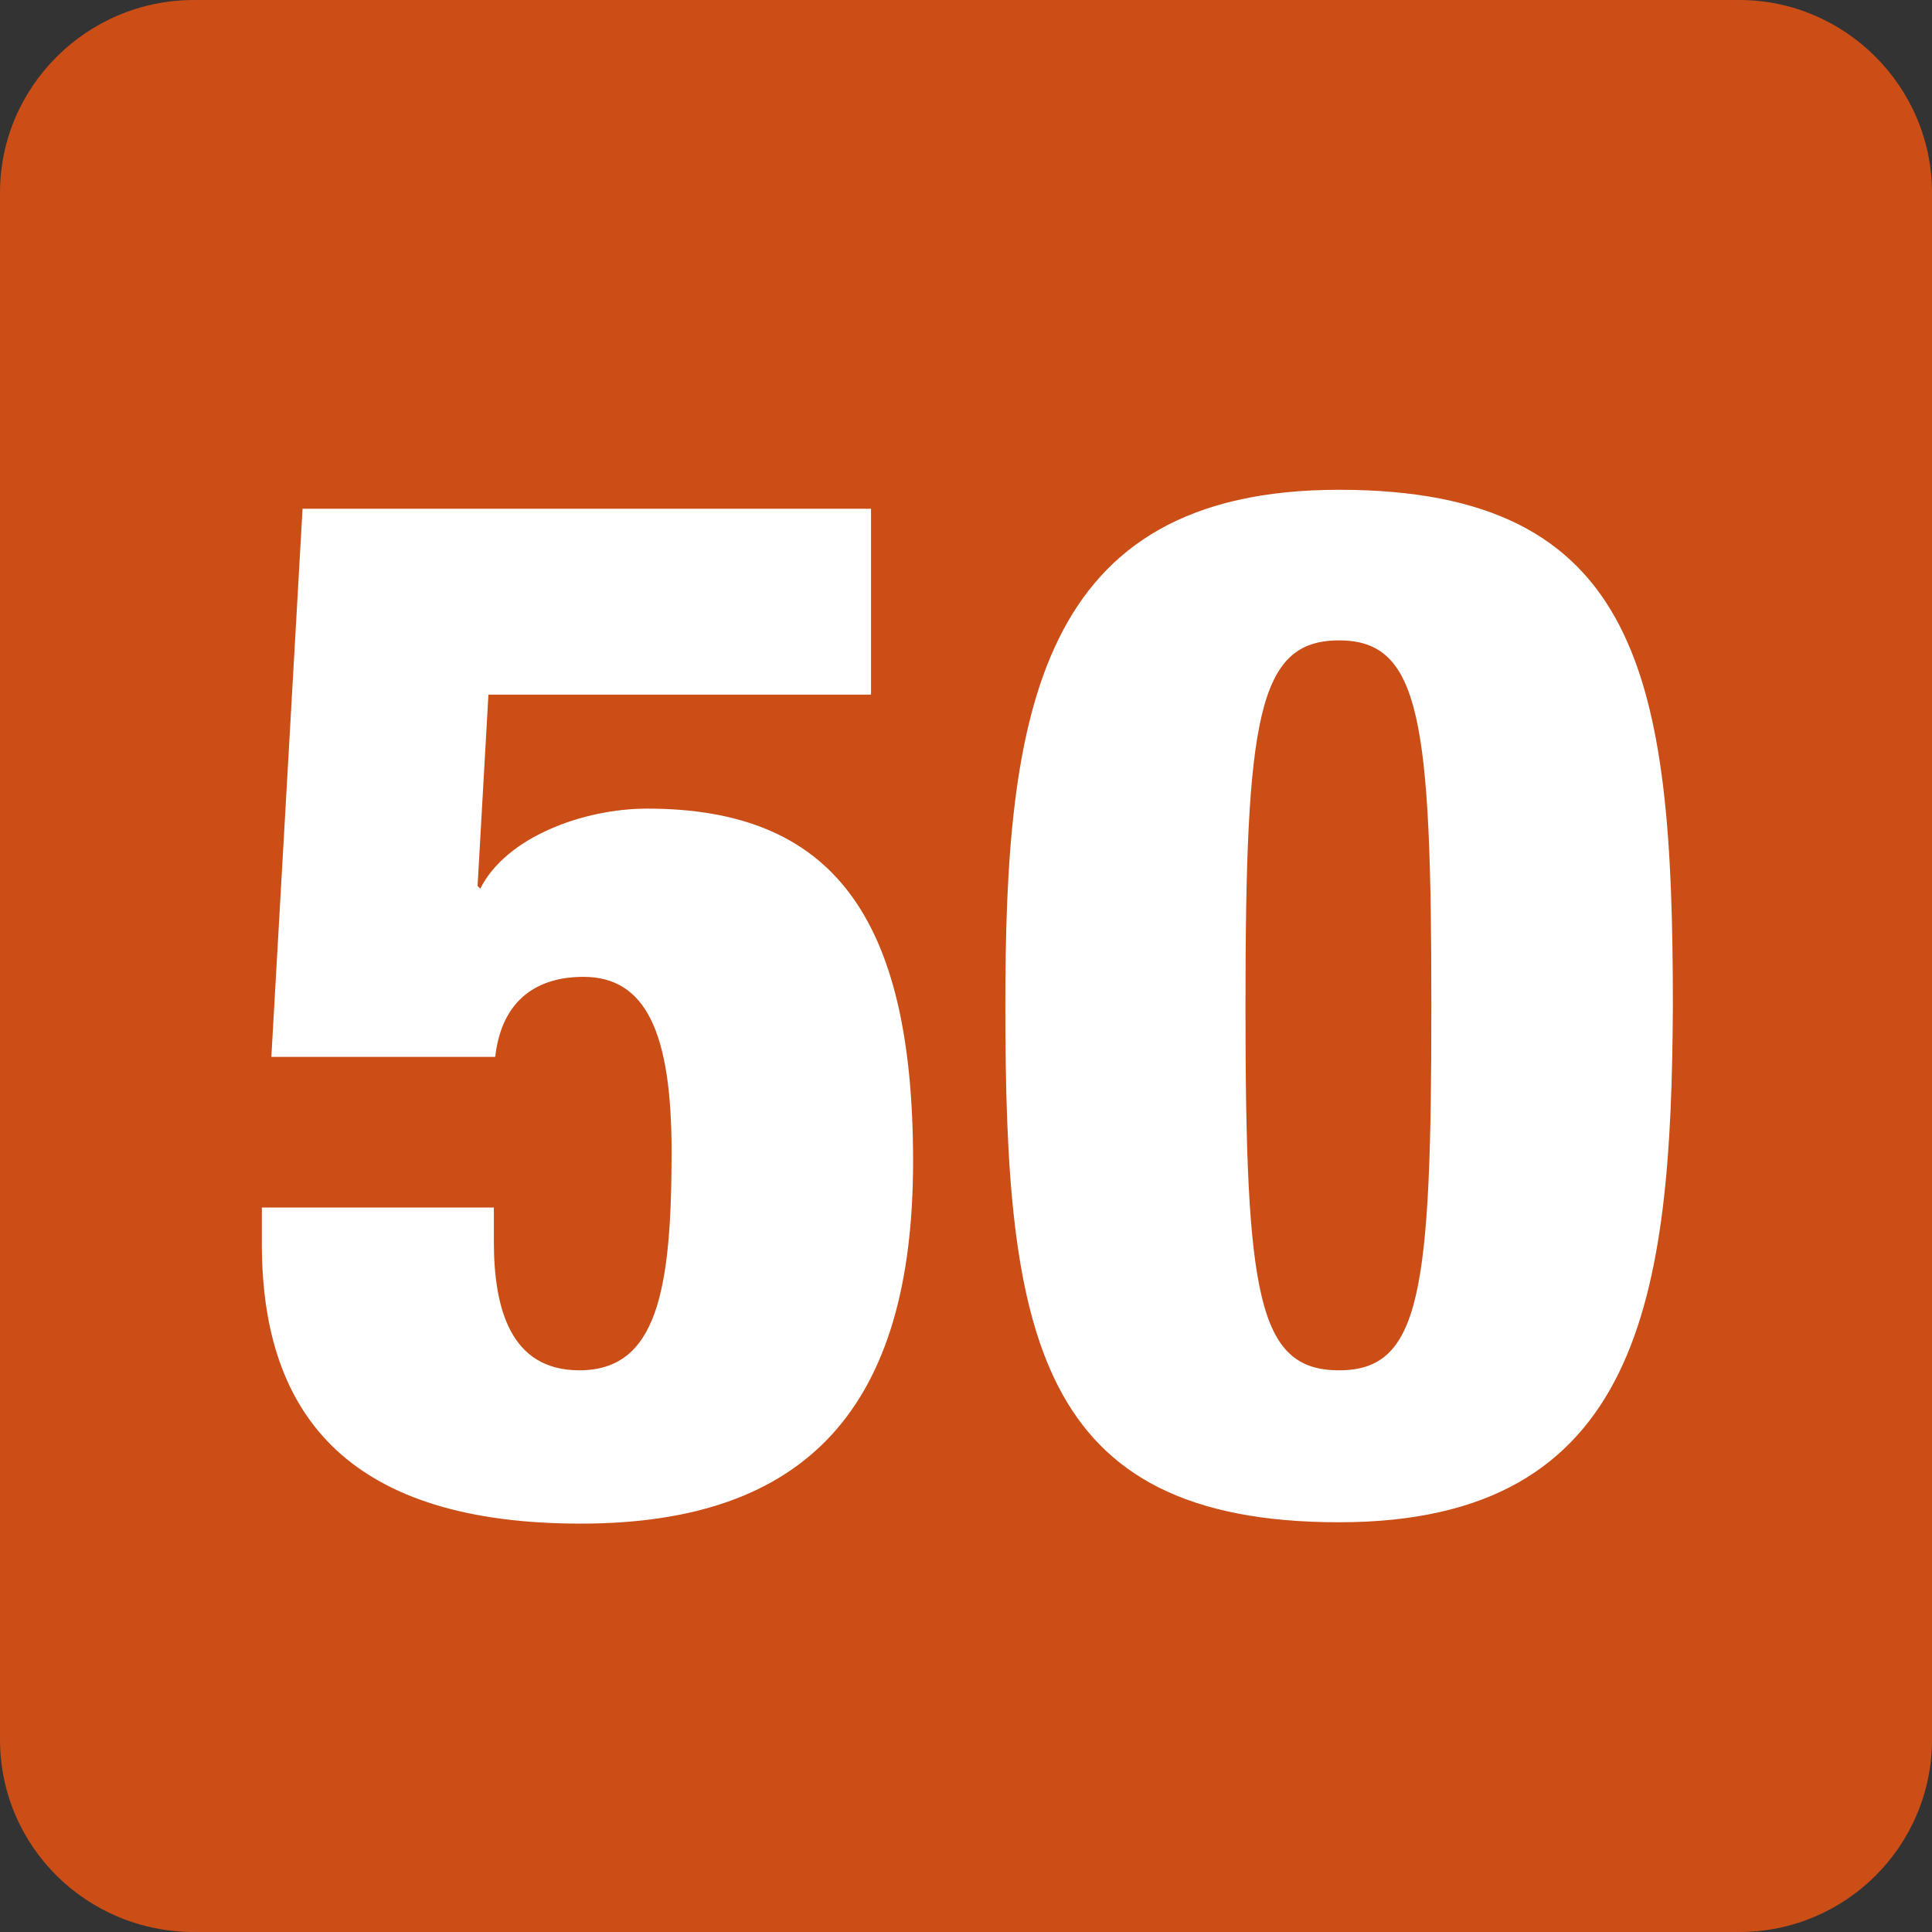
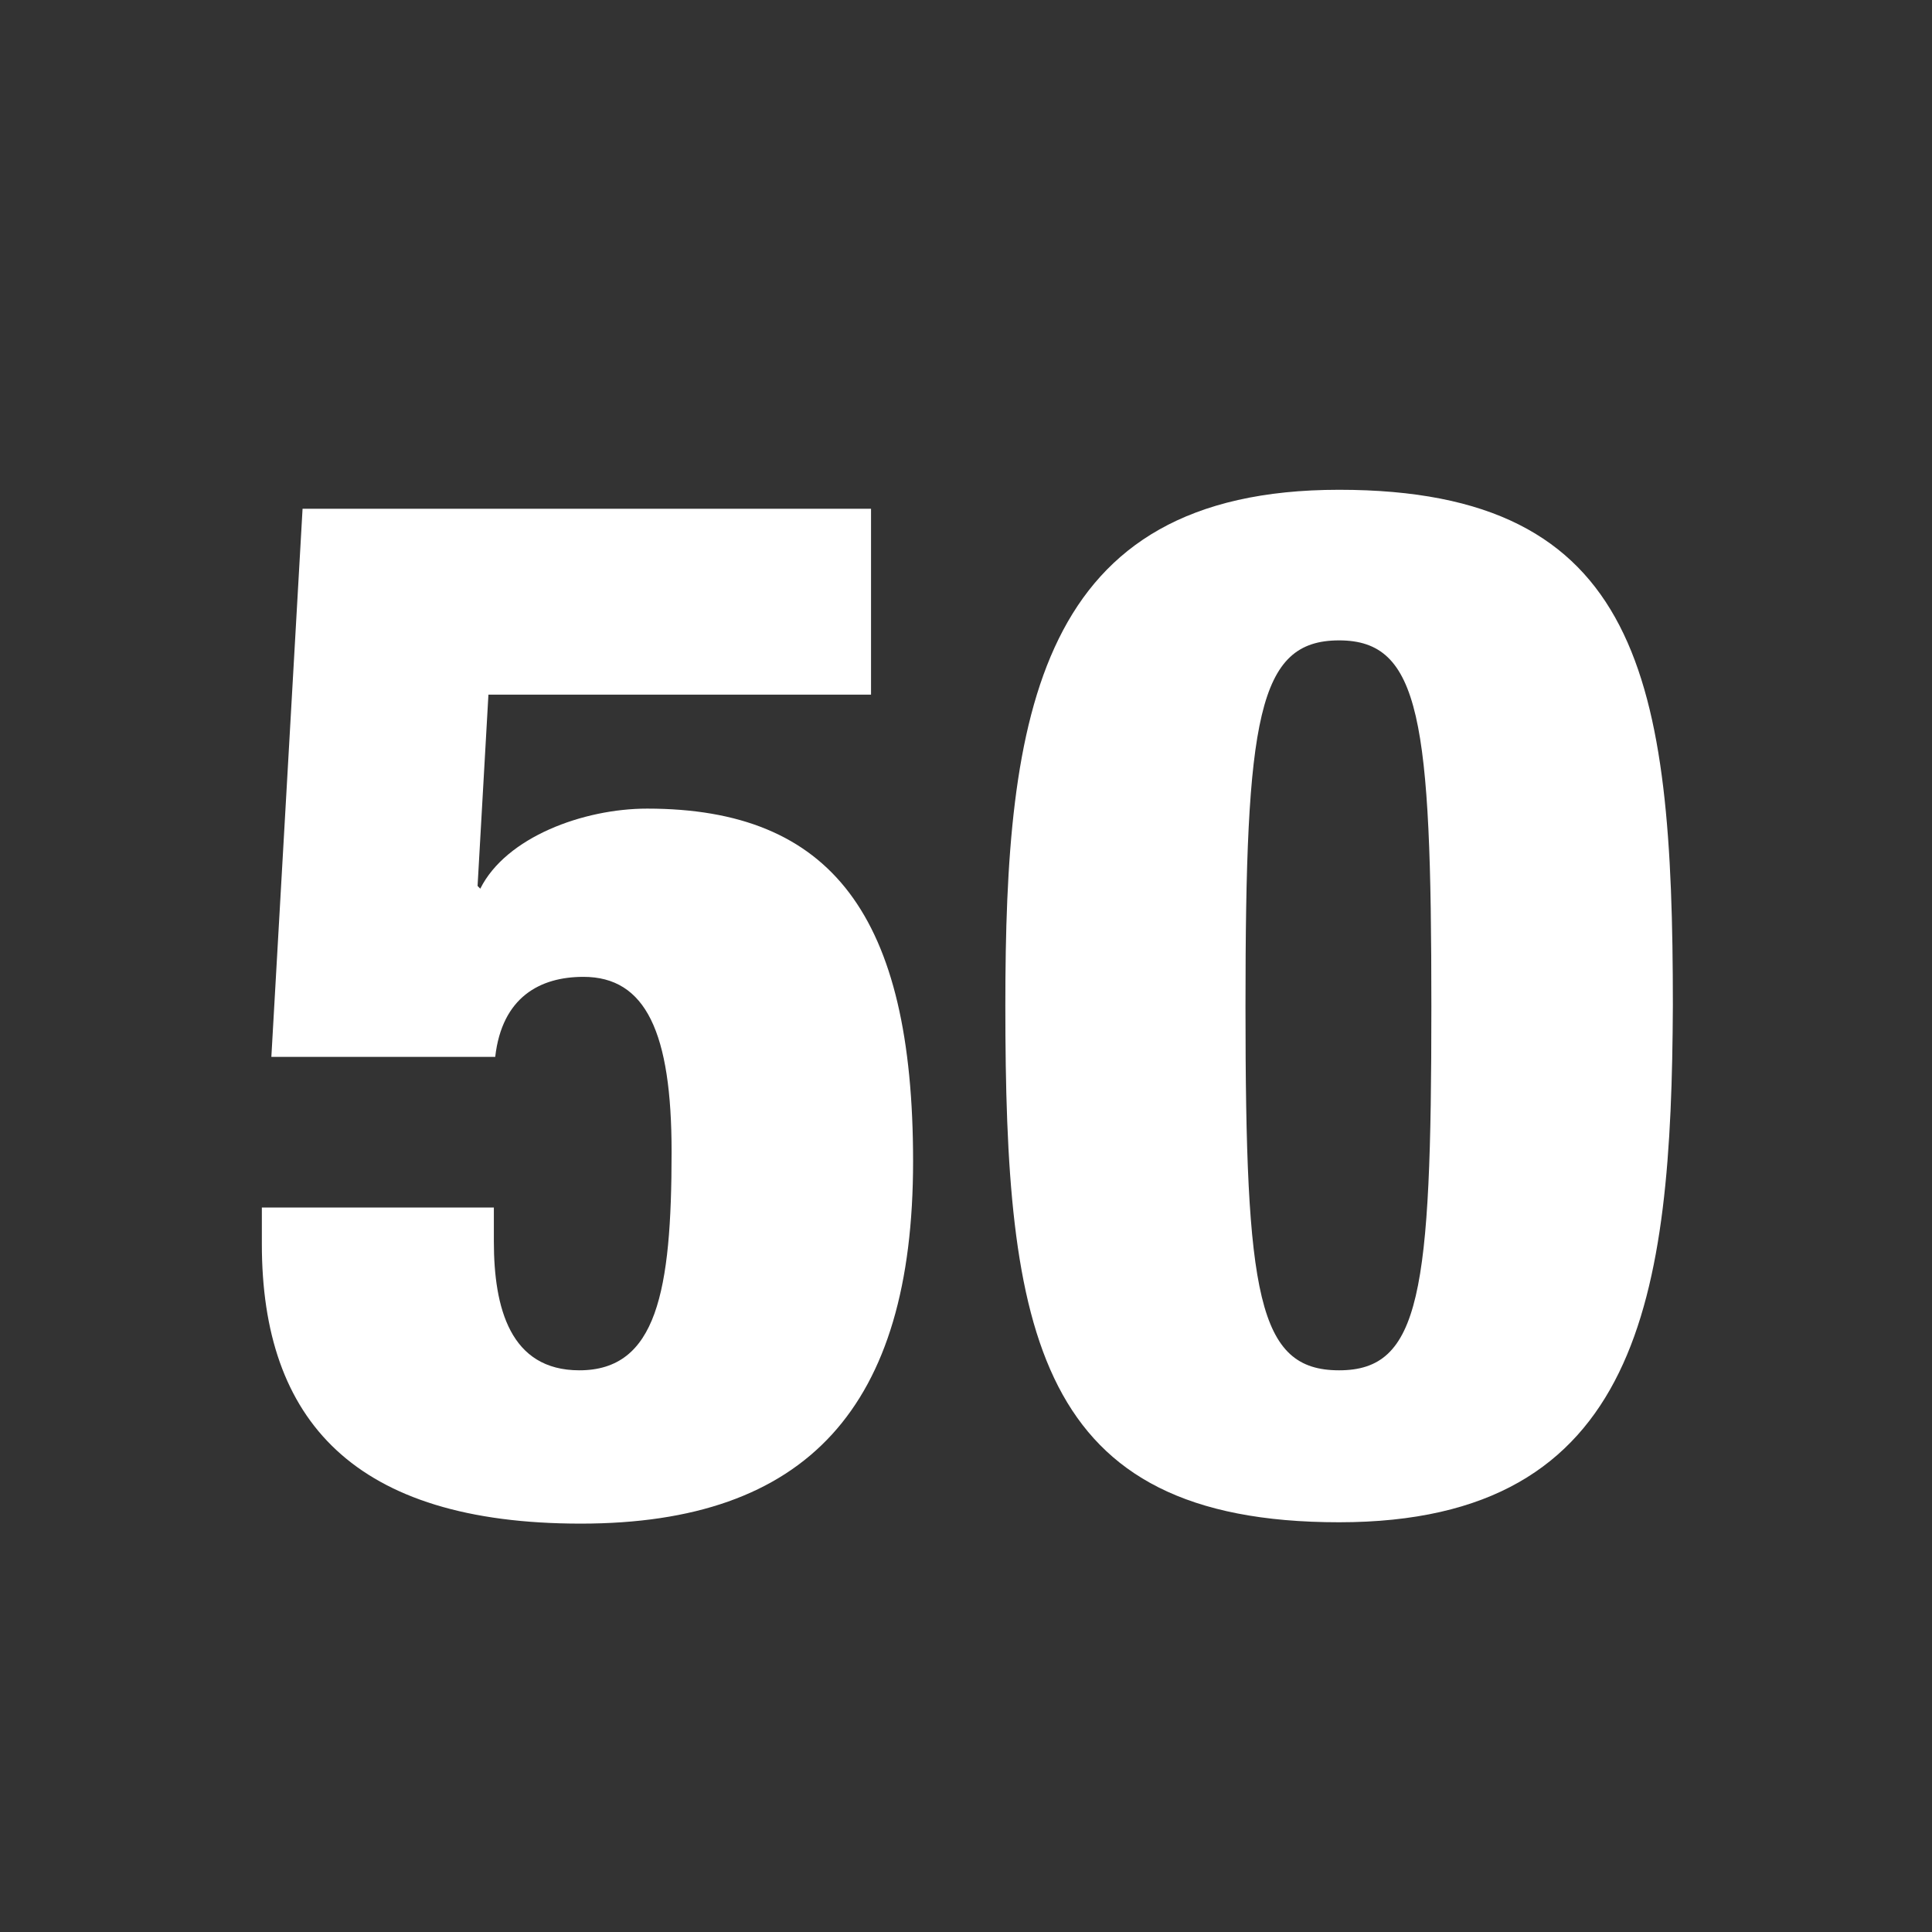
<svg xmlns="http://www.w3.org/2000/svg" id="Calque_1" data-name="Calque 1" viewBox="0 0 14.24 14.24">
  <rect x="0" y="0" width="14.24" height="14.24" fill="#333333" stroke="none" />
  <defs>
    <style>
      .cls-1 {
        fill: #fff;
      }

      .cls-2 {
        fill: #cb4e17;
      }
    </style>
  </defs>
-   <path class="cls-2" d="M14.24,12.82c0,.79-.64,1.42-1.42,1.42H1.43c-.79,0-1.43-.63-1.43-1.42V1.42C0,.64,.64,0,1.43,0H12.82c.78,0,1.42,.64,1.42,1.42" />
  <path class="cls-1" d="M3.64,8.88v.27c0,.49,.12,.95,.63,.95,.57,0,.68-.58,.68-1.61,0-.88-.19-1.29-.65-1.29-.32,0-.6,.15-.65,.59h-1.65l.23-4.04H6.42v1.37H3.6l-.08,1.41,.02,.02c.19-.38,.76-.59,1.23-.59,1.36,0,1.96,.79,1.96,2.6s-.78,2.67-2.45,2.67-2.35-.76-2.35-2.06v-.27h1.71Z" />
  <path class="cls-1" d="M9.87,10.1c.6,0,.68-.57,.68-2.68s-.08-2.7-.68-2.7-.69,.57-.69,2.7,.09,2.68,.69,2.68m0,1.12c-2.24,0-2.46-1.4-2.46-3.81,0-2.14,.23-3.8,2.46-3.8s2.46,1.4,2.46,3.8c-.01,2.14-.23,3.81-2.46,3.81" />
</svg>